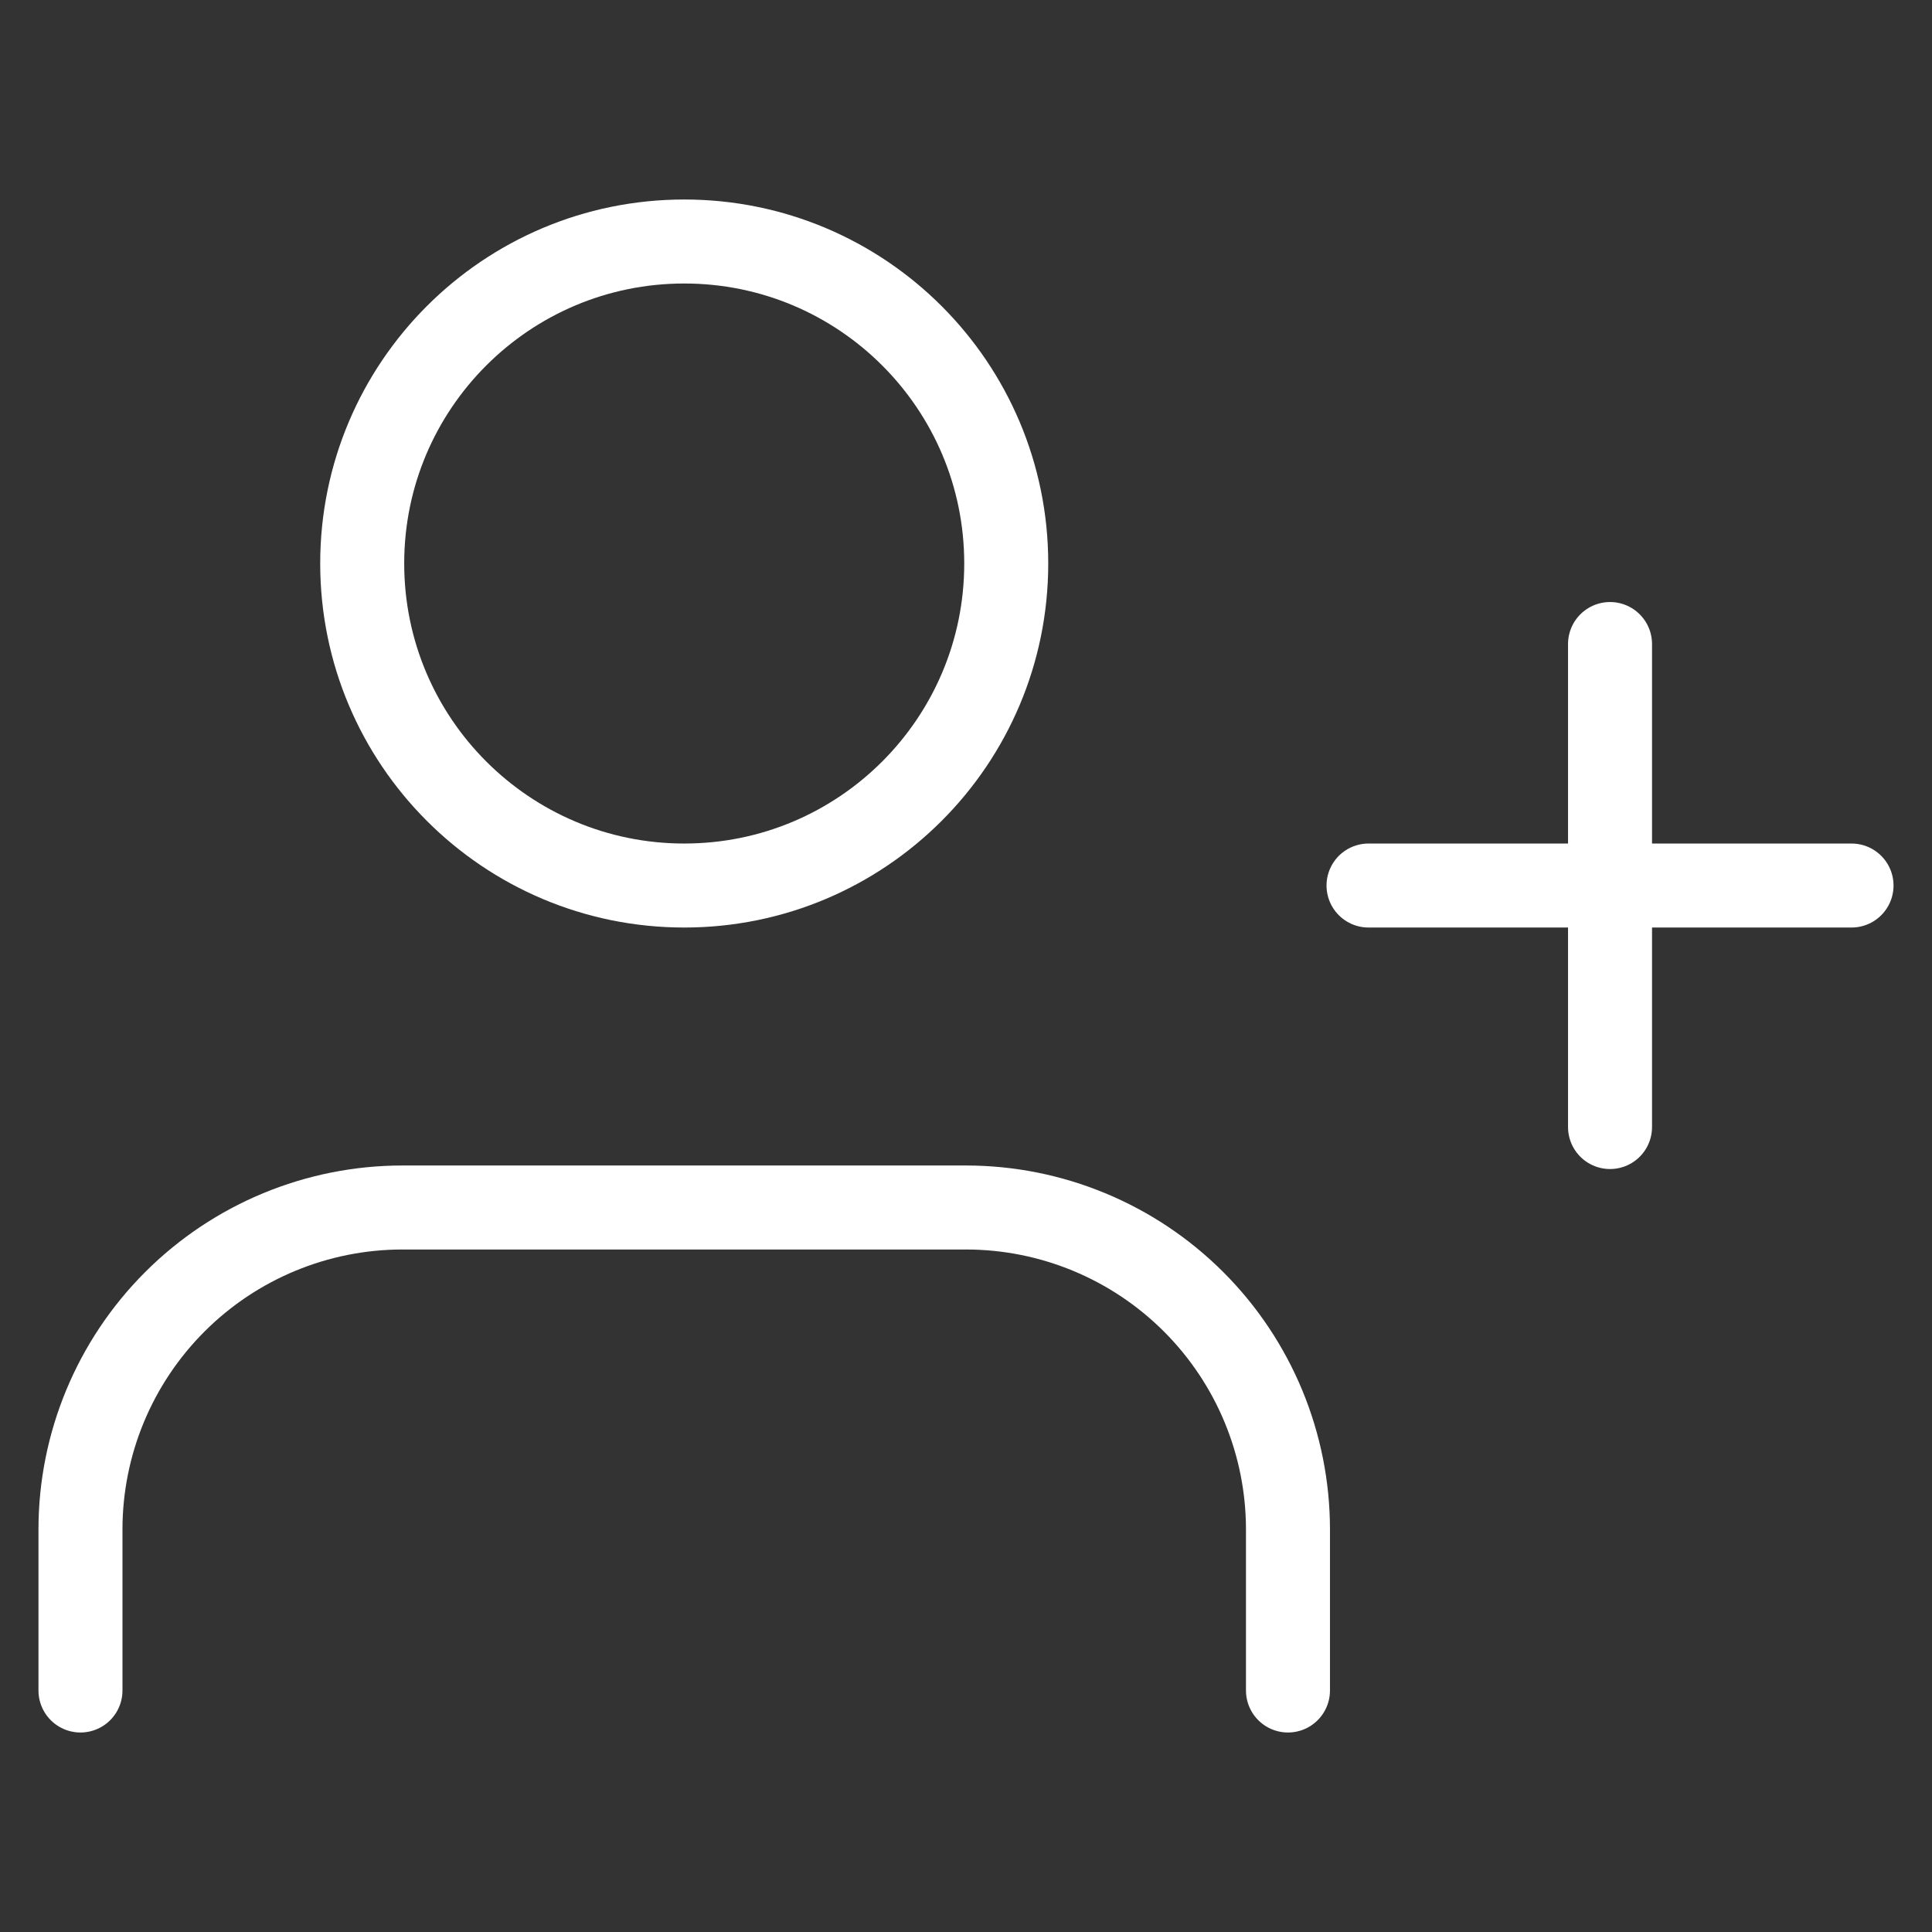
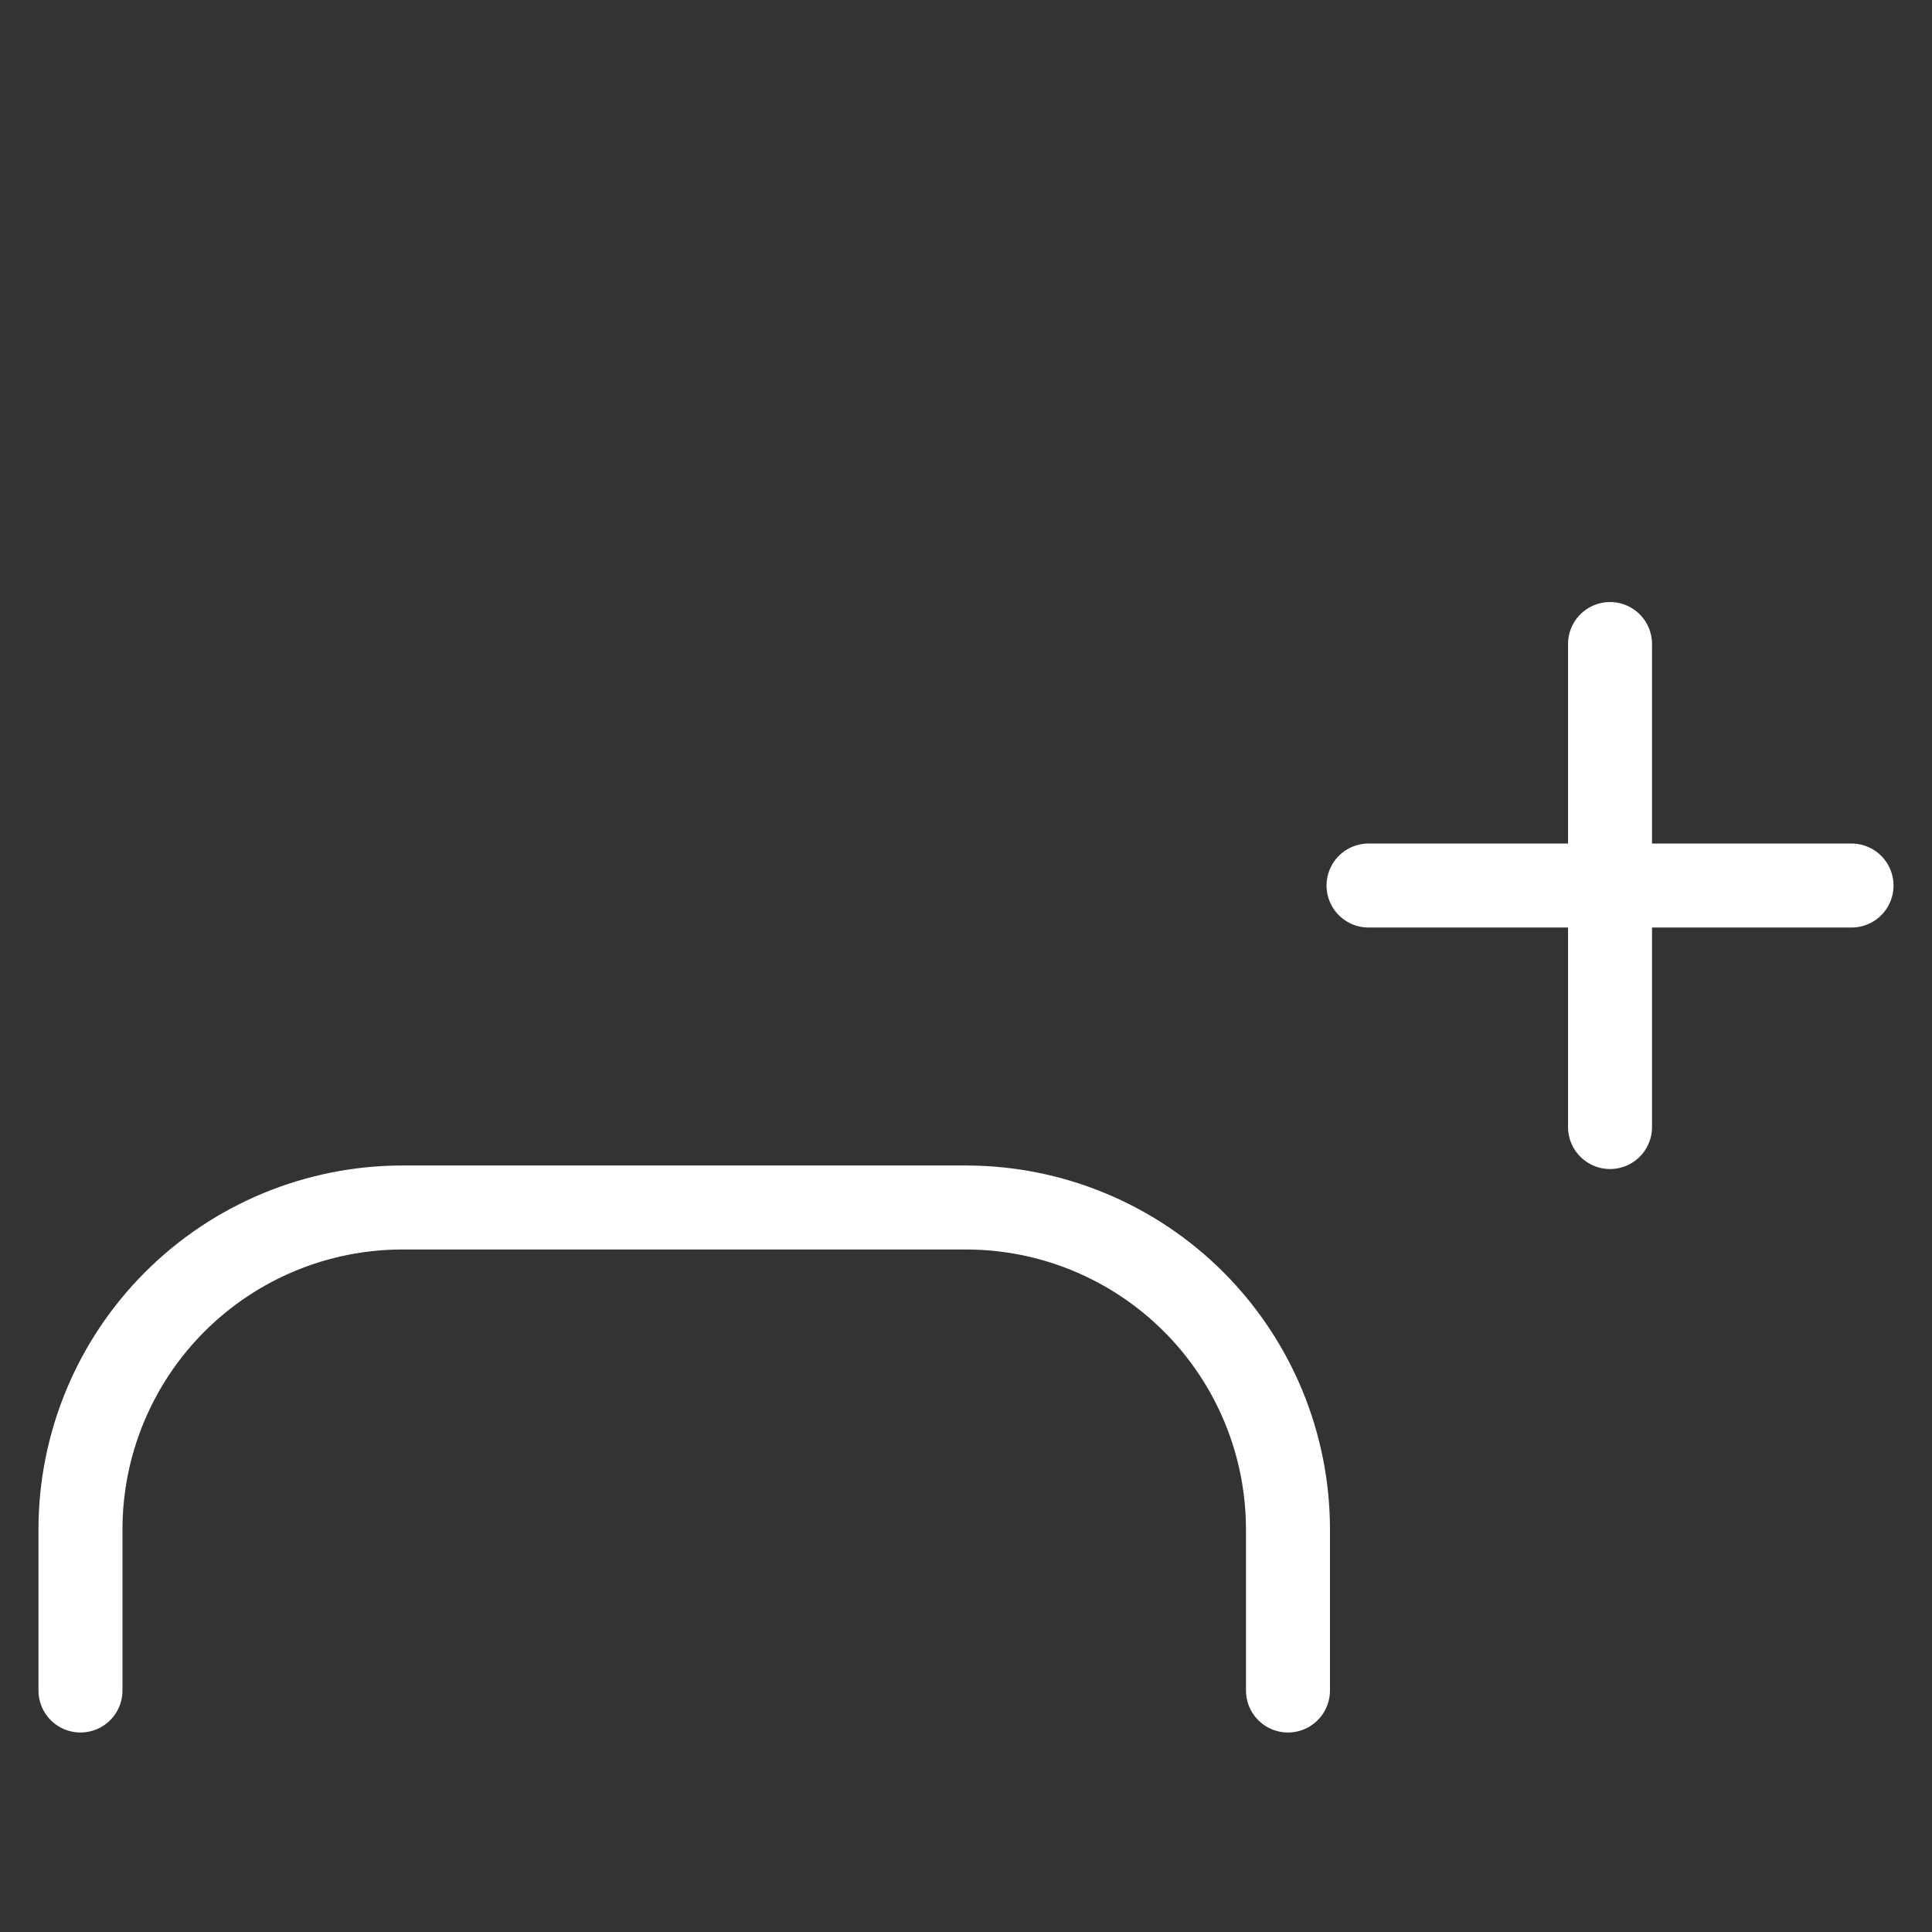
<svg xmlns="http://www.w3.org/2000/svg" width="23" height="23" viewBox="0 0 23 23" fill="none">
  <rect x="0" y="0" width="23" height="23" fill="#333333" stroke="none" />
  <path d="M15.333 20.125V18.208C15.333 17.192 14.929 16.217 14.21 15.498C13.491 14.779 12.516 14.375 11.5 14.375H4.791C3.775 14.375 2.8 14.779 2.081 15.498C1.362 16.217 0.958 17.192 0.958 18.208V20.125" stroke="white" stroke-linecap="round" stroke-linejoin="round" />
-   <path d="M8.146 10.542C10.263 10.542 11.979 8.825 11.979 6.708C11.979 4.591 10.263 2.875 8.146 2.875C6.029 2.875 4.312 4.591 4.312 6.708C4.312 8.825 6.029 10.542 8.146 10.542Z" stroke="white" stroke-linecap="round" stroke-linejoin="round" />
  <path d="M19.167 7.667V13.417" stroke="white" stroke-linecap="round" stroke-linejoin="round" />
  <path d="M22.042 10.542H16.292" stroke="white" stroke-linecap="round" stroke-linejoin="round" />
</svg>